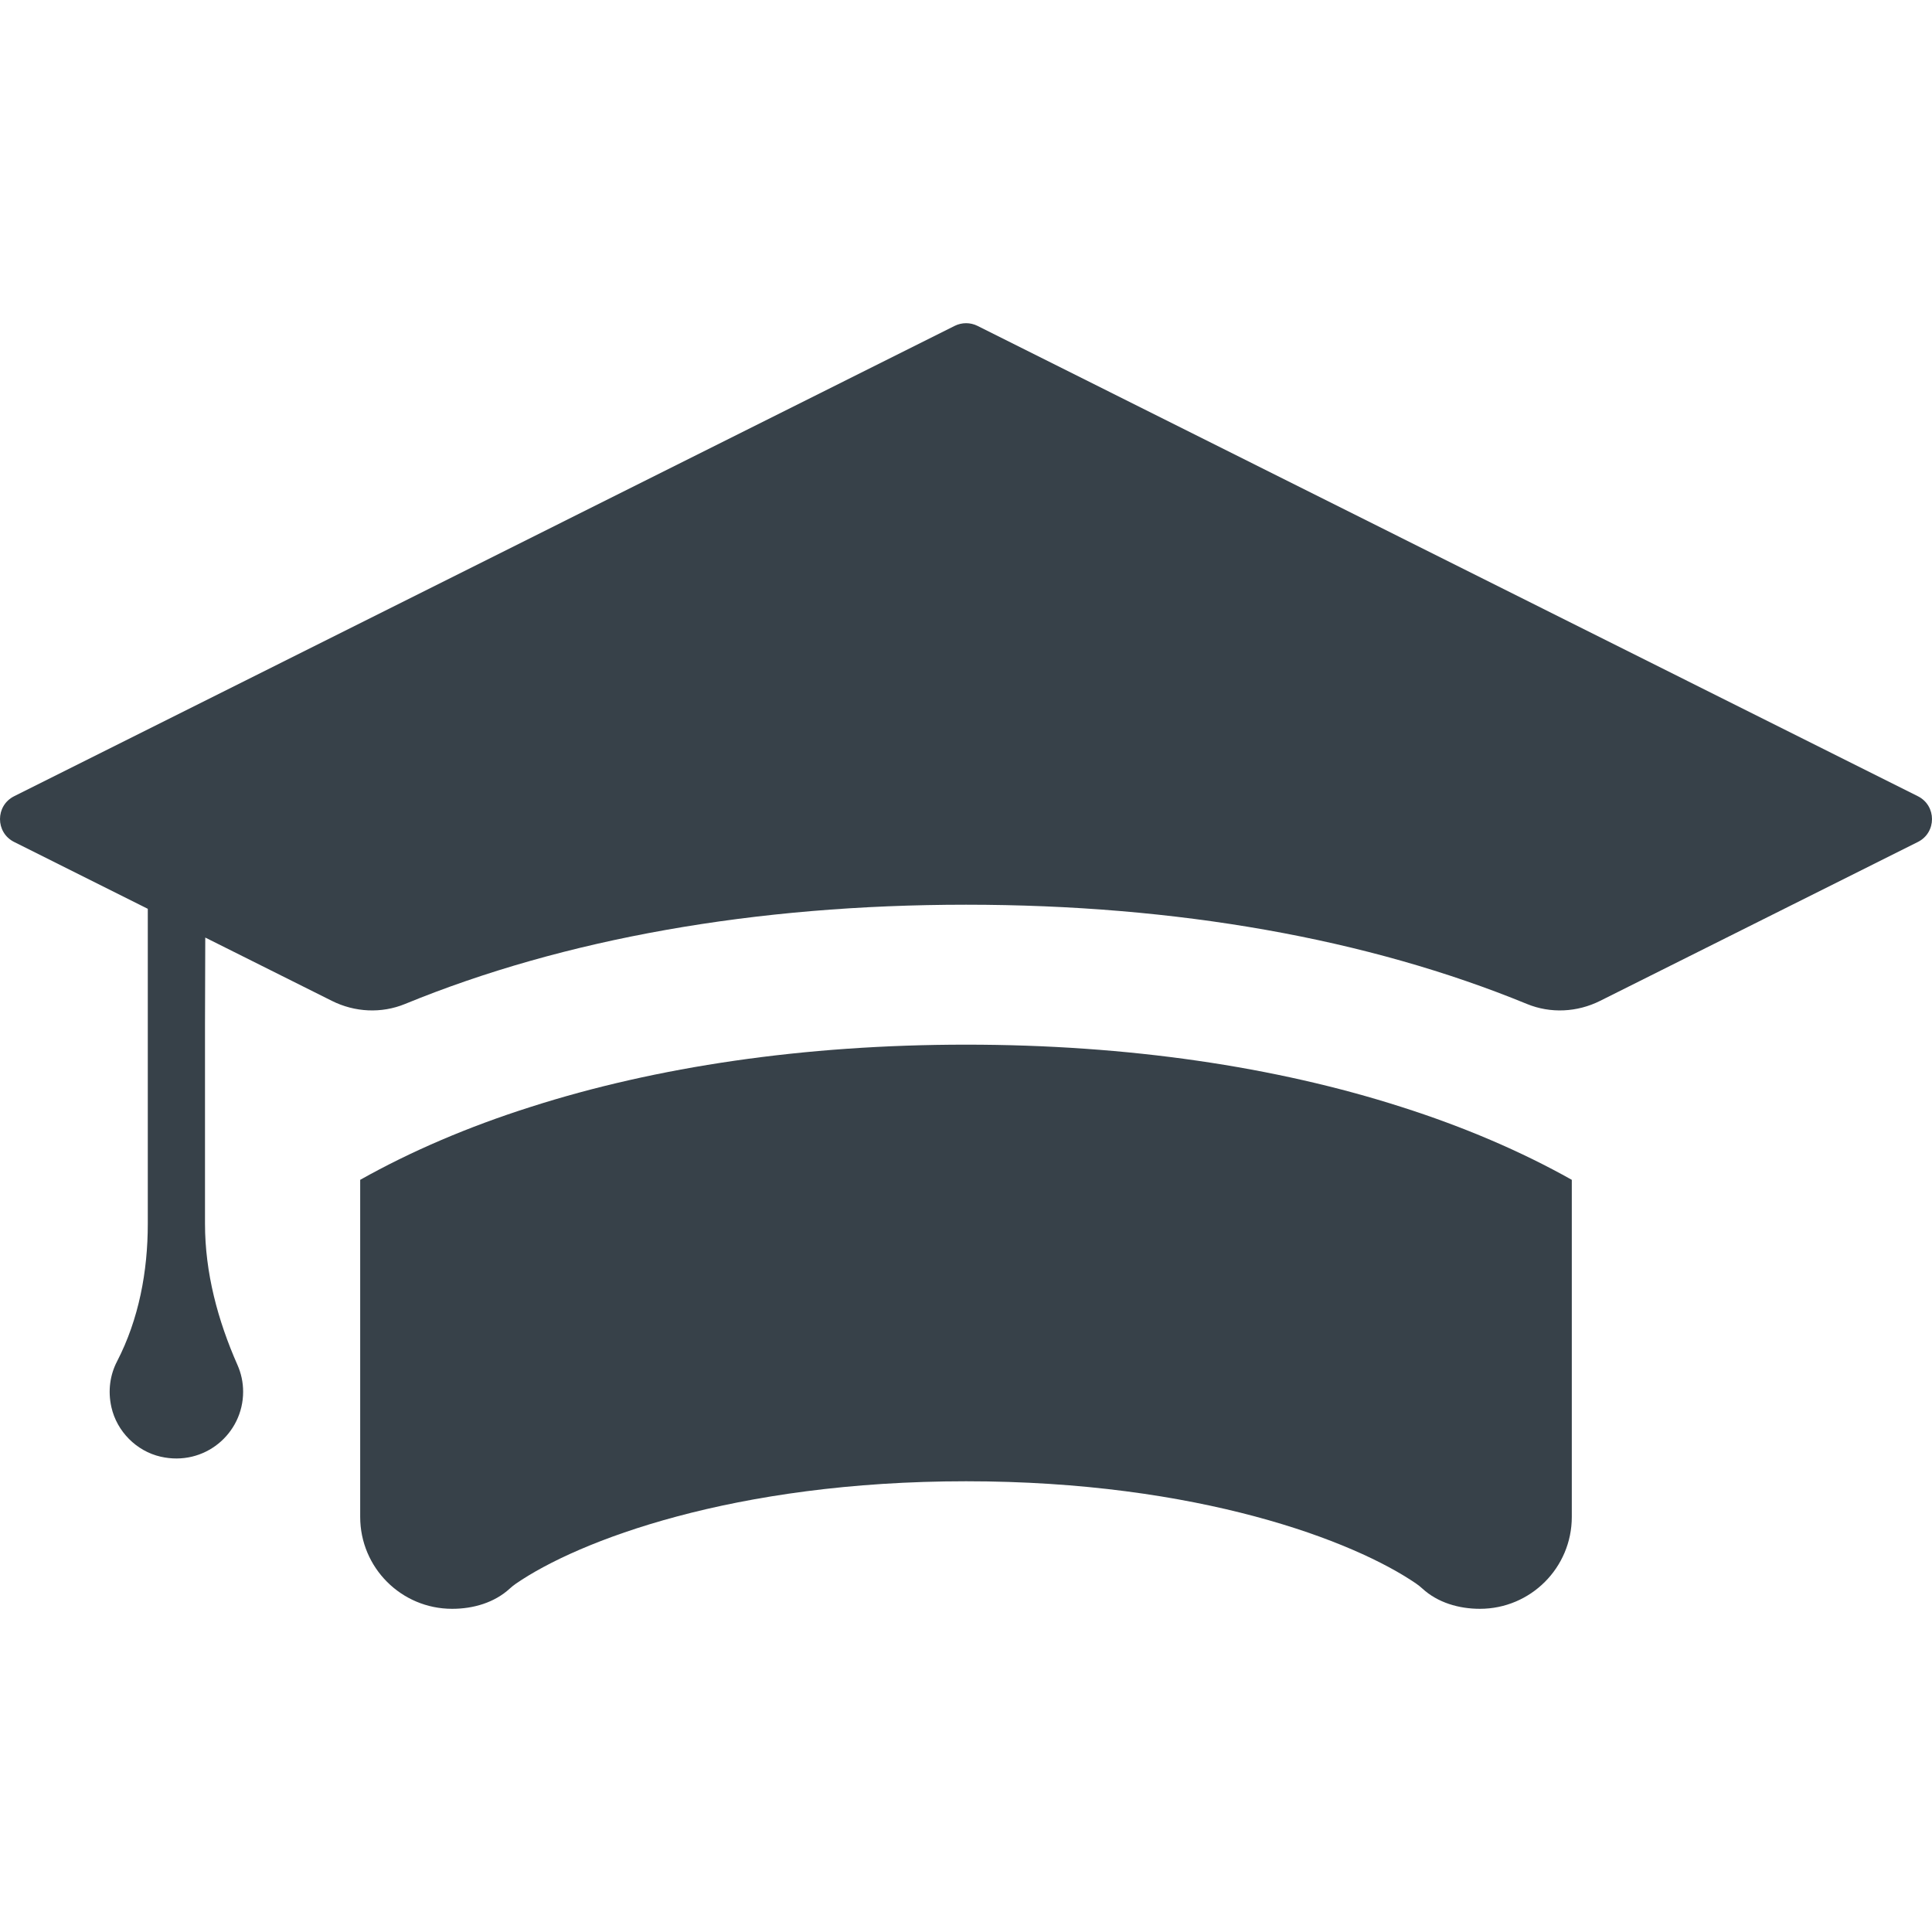
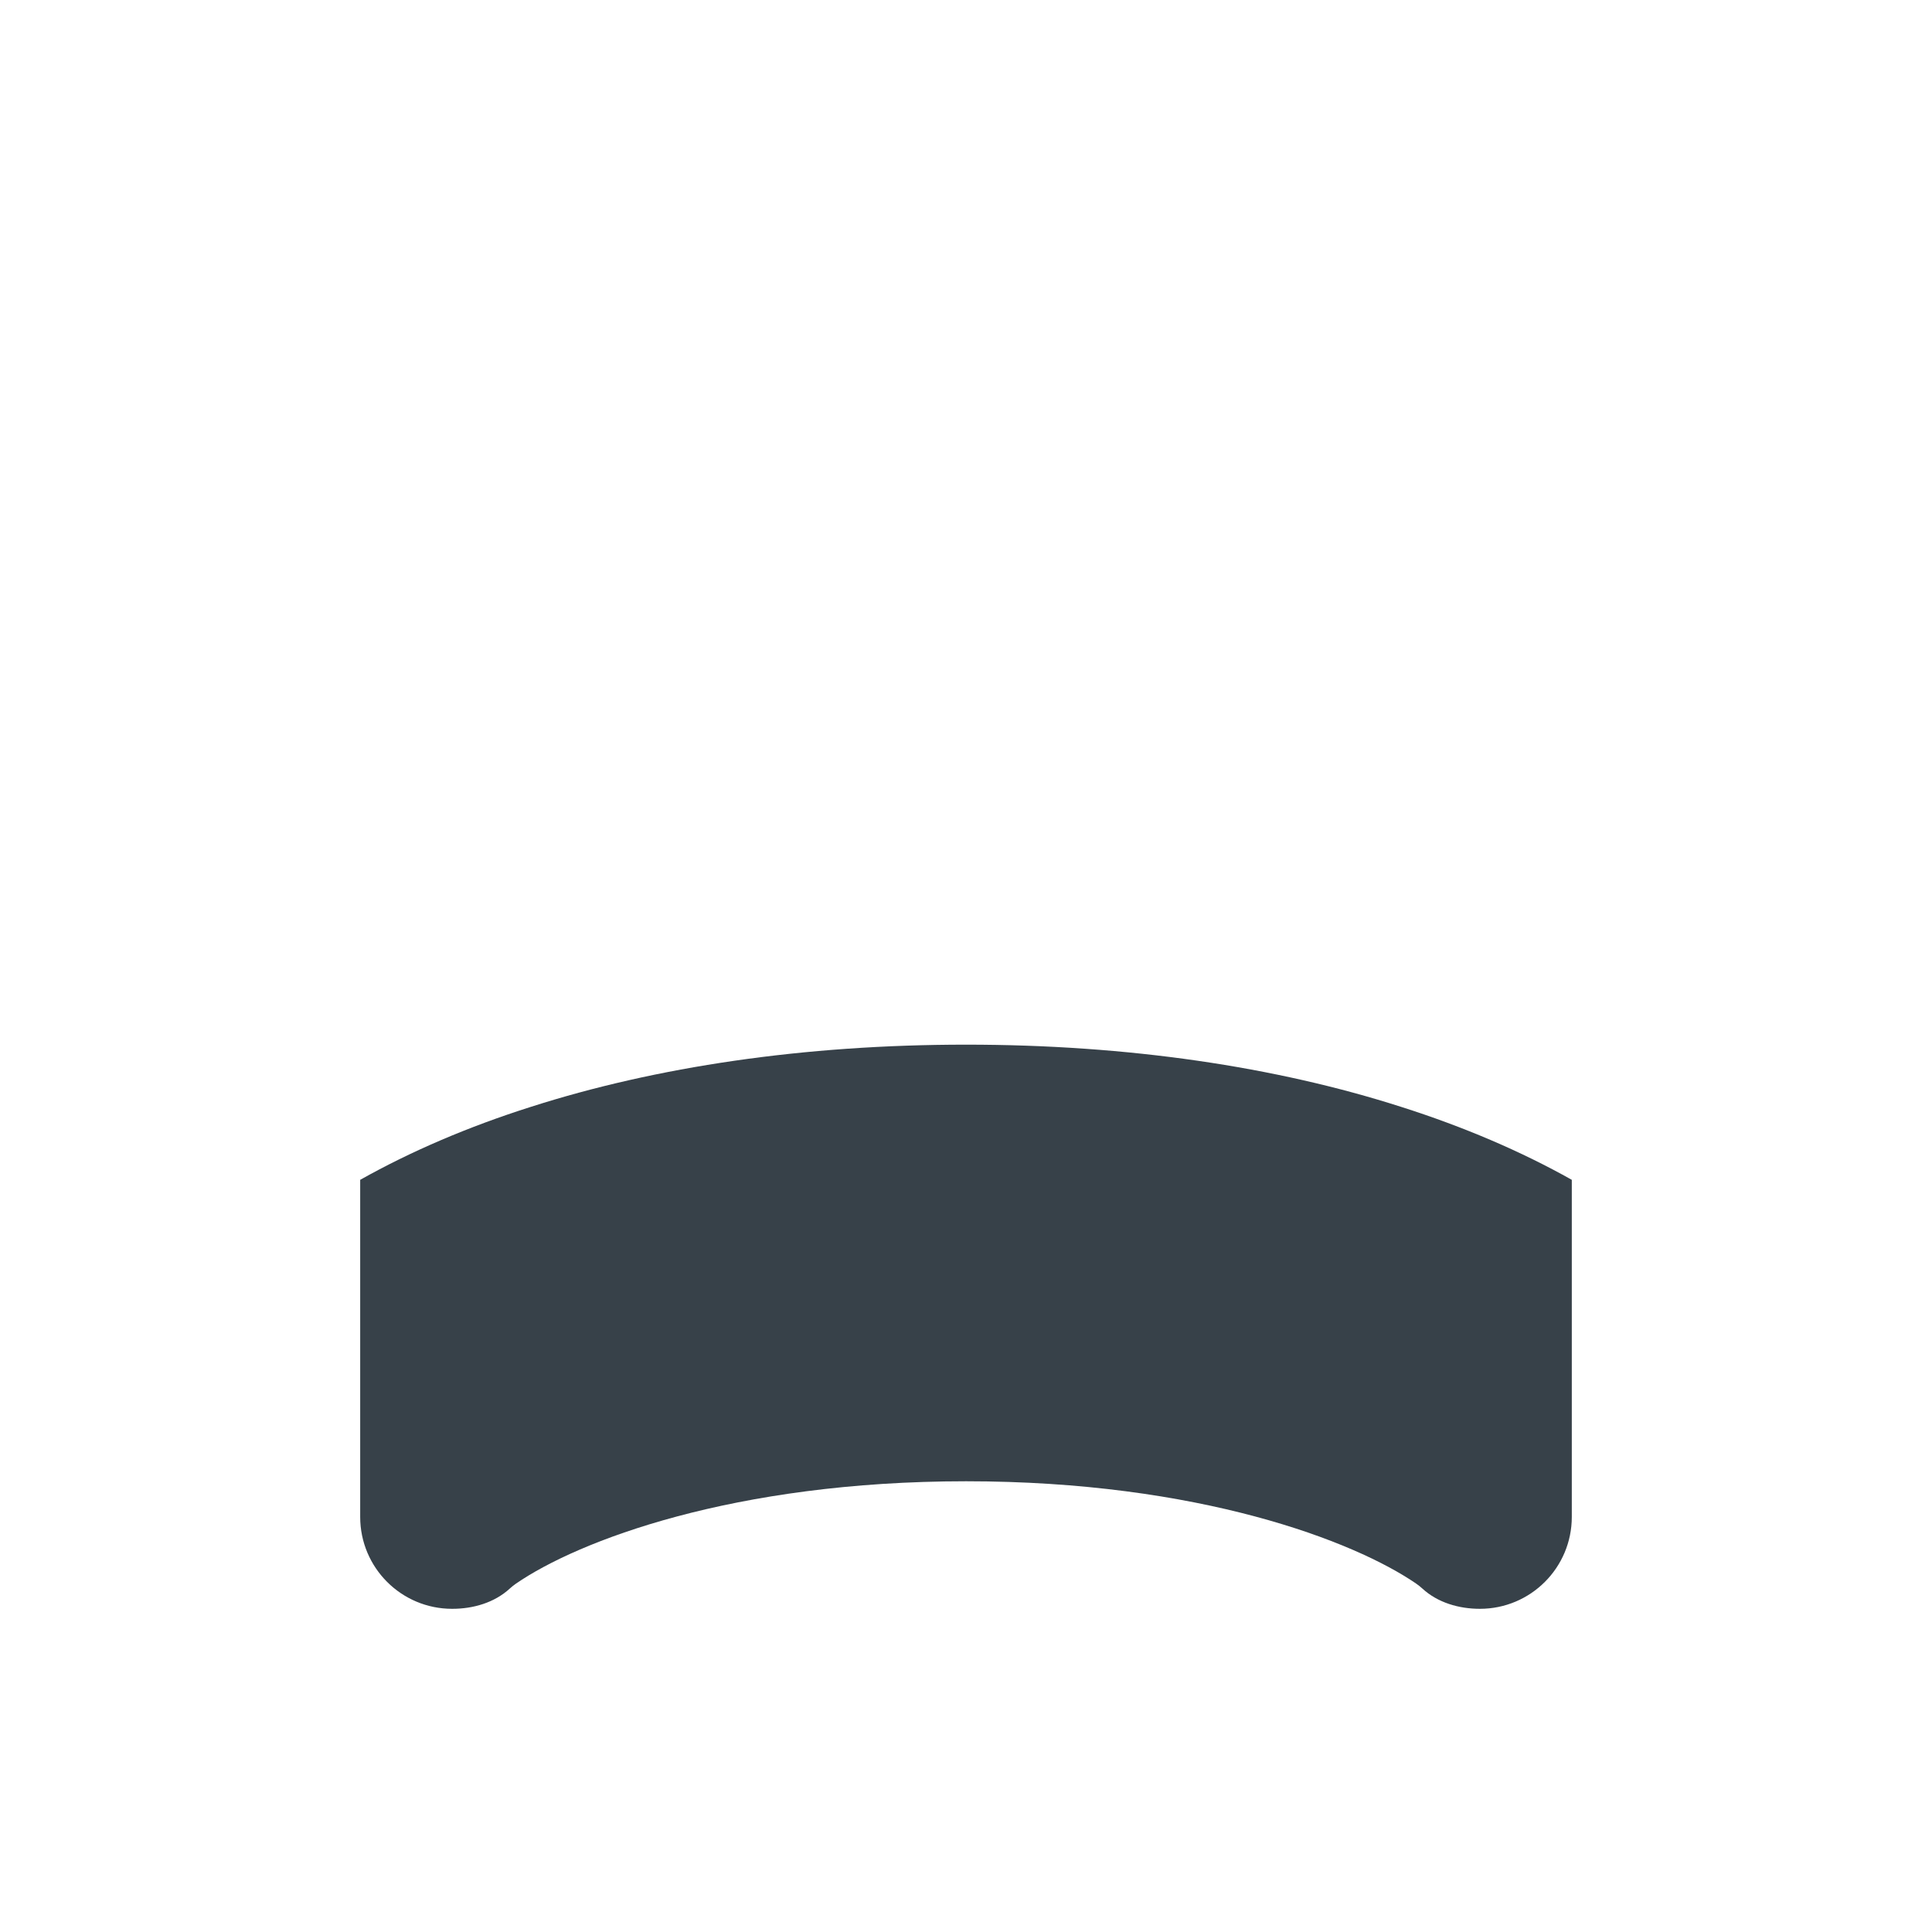
<svg xmlns="http://www.w3.org/2000/svg" version="1.1" id="_x31_0" x="0px" y="0px" viewBox="0 0 512 512" style="enable-background:new 0 0 512 512;" xml:space="preserve">
  <style type="text/css">
	.st0{fill:#374149;}
</style>
  <g>
-     <path class="st0" d="M508.256,211.008L259.057,86.364c-1.91-0.954-4.156-0.954-6.066,0L3.749,211.008c-5,2.5-4.996,9.629,0,12.125   l35.418,17.711v83.454c0,12.617-2.355,25.289-8.152,36.492c-1.821,3.515-2.485,7.718-1.489,12.137   c1.446,6.414,6.629,11.637,13.031,13.106c11.586,2.66,21.875-6.07,21.875-17.203c0-2.52-0.531-4.906-1.488-7.07   c-5.246-11.875-8.618-24.485-8.618-37.461v-52.699l0.07-23.137l33.57,16.785c6.047,3.023,13.114,3.386,19.367,0.817   c42.09-17.282,92.84-26.305,148.691-26.305c55.848,0,106.555,9.023,148.633,26.305c6.258,2.57,13.325,2.206,19.371-0.817   l84.223-42.114C513.249,220.636,513.249,213.508,508.256,211.008z" />
    <path class="st0" d="M256.025,276.844c-42.996,0-82.156,5.863-115.301,16.473c-16.722,5.305-31.882,11.824-45.27,19.351v89.329   c0,13.453,10.902,24.355,24.356,24.355h0.05c5.551,0,11.176-1.621,15.258-5.383c0.503-0.461,1.042-0.89,1.613-1.285   c16.422-11.317,57.649-27.133,119.293-27.133c61.641,0,102.821,15.816,119.29,27.133c0.574,0.394,1.113,0.824,1.613,1.285   c4.086,3.762,9.707,5.383,15.262,5.383c13.45,0,24.356-10.902,24.356-24.355v-89.329c-13.387-7.527-28.598-14.046-45.27-19.351   C338.131,282.707,299.021,276.844,256.025,276.844z" />
  </g>
</svg>